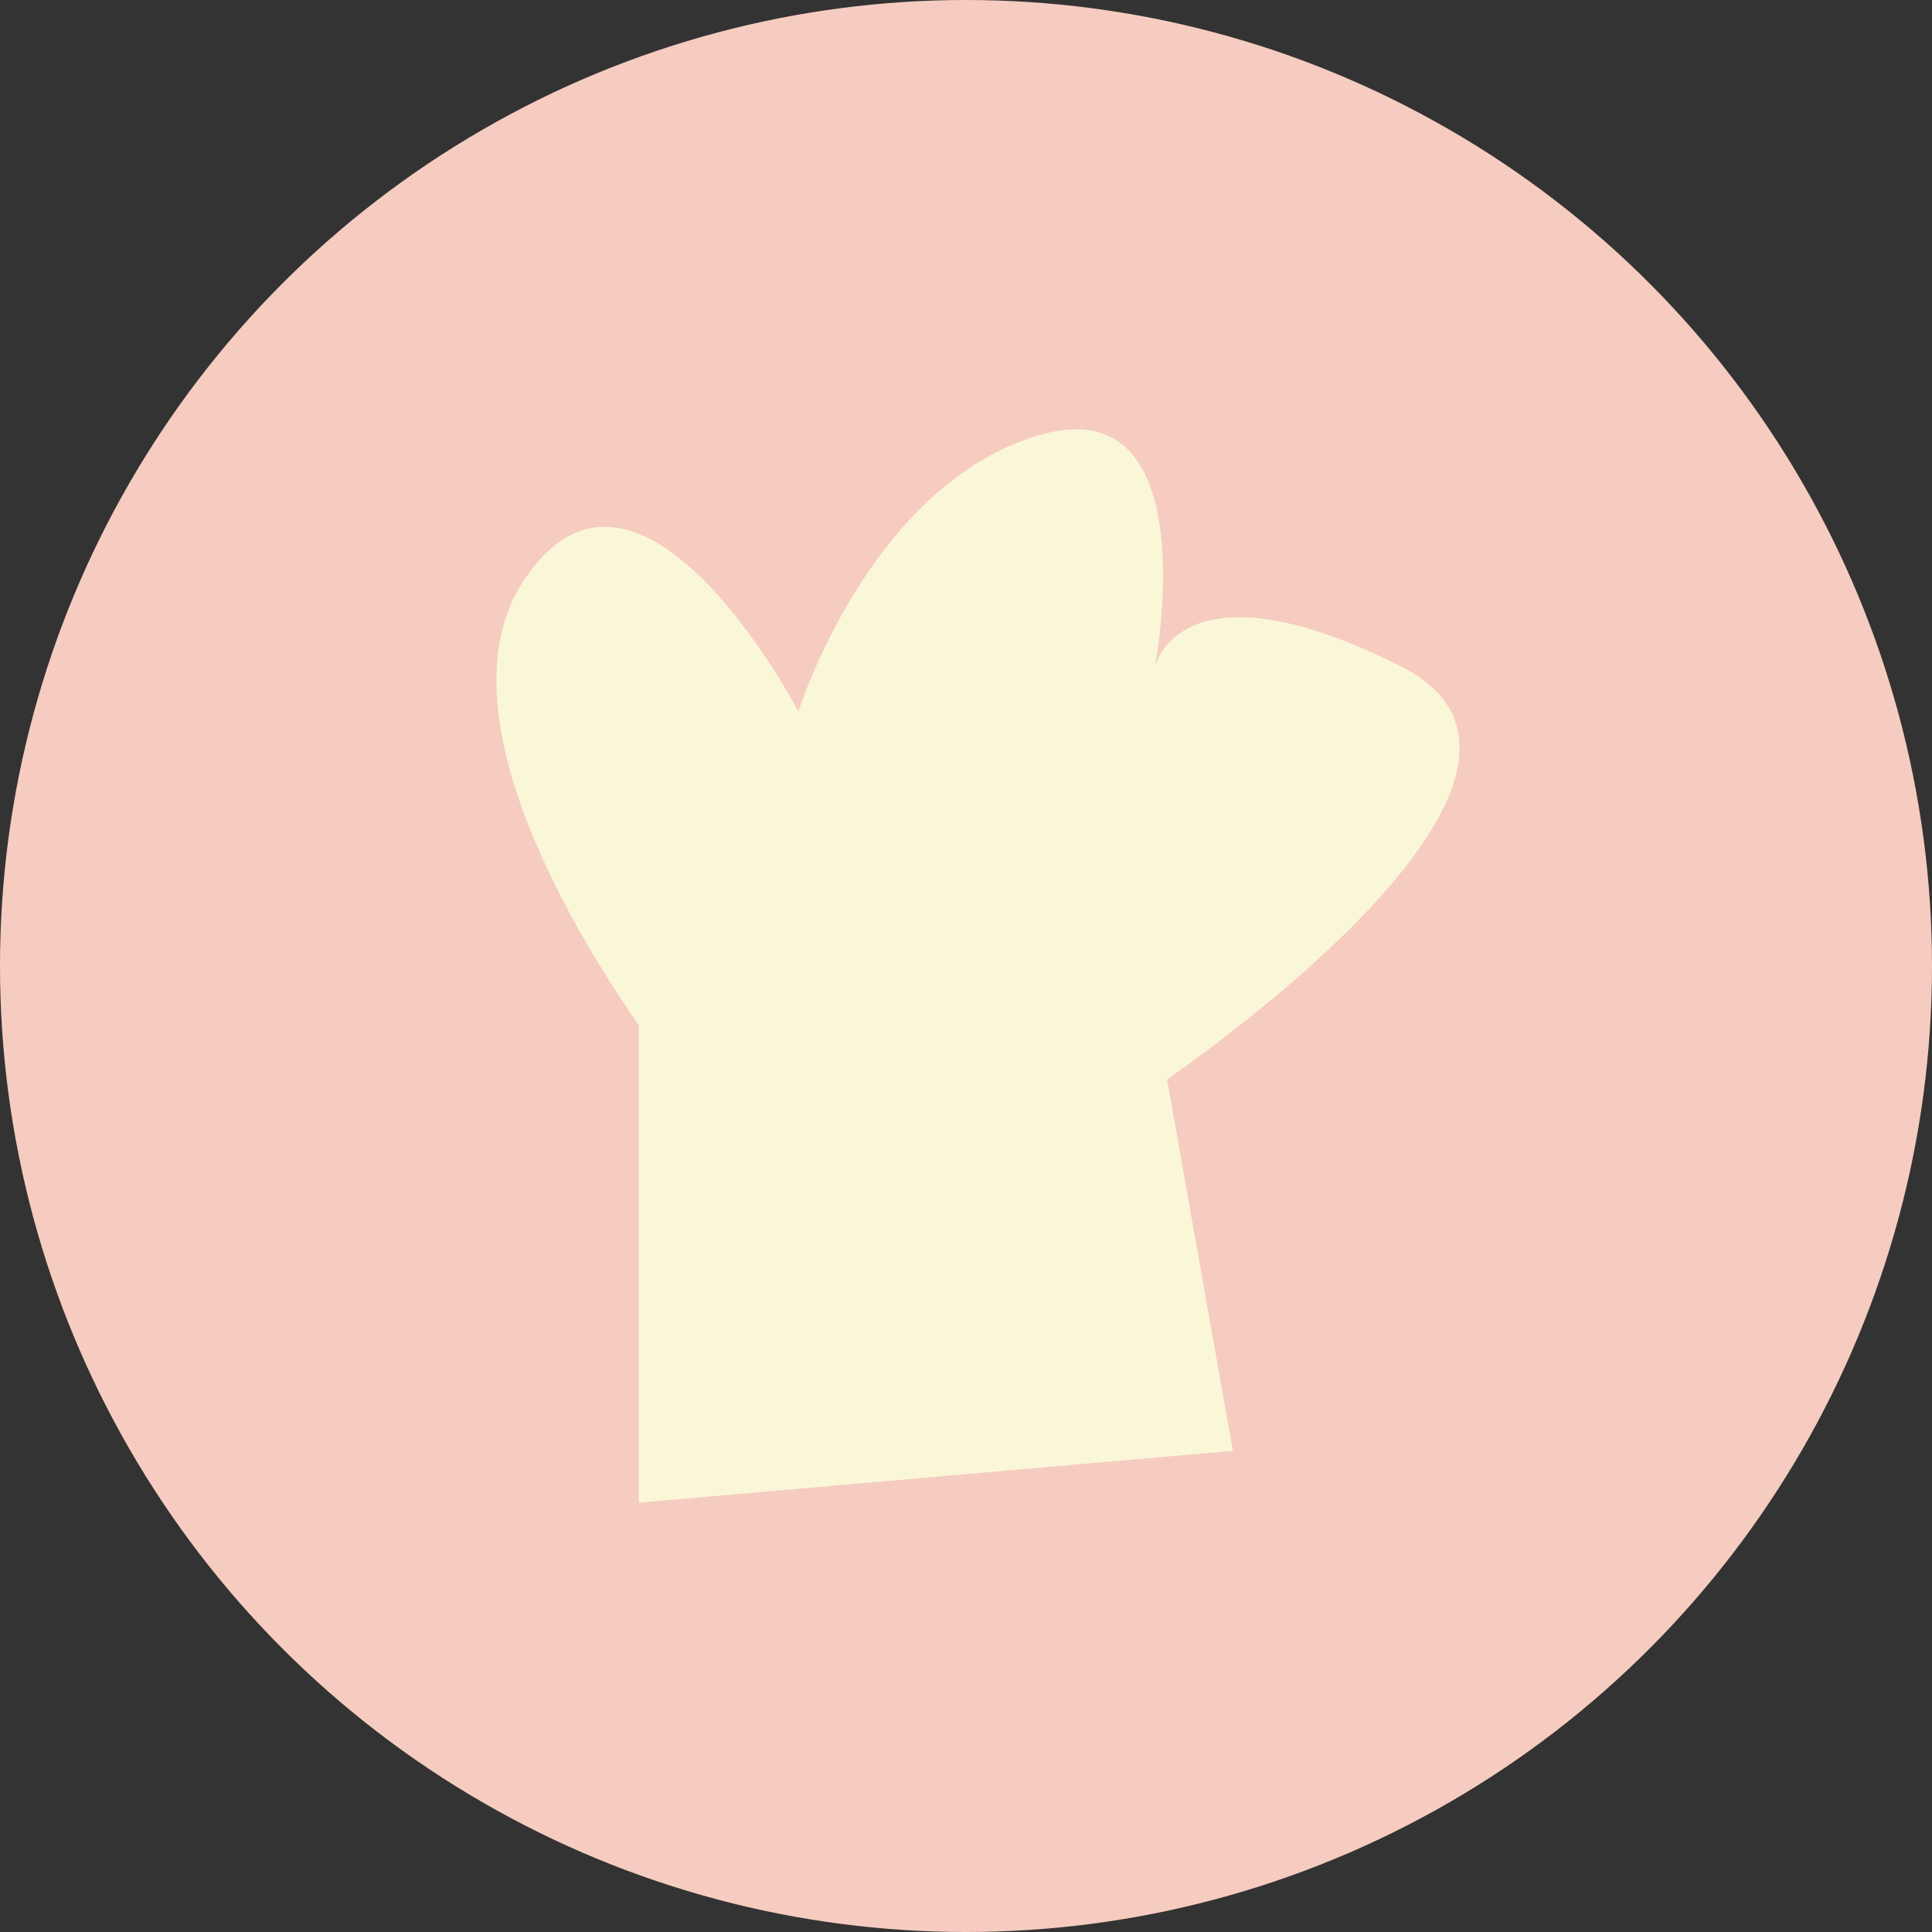
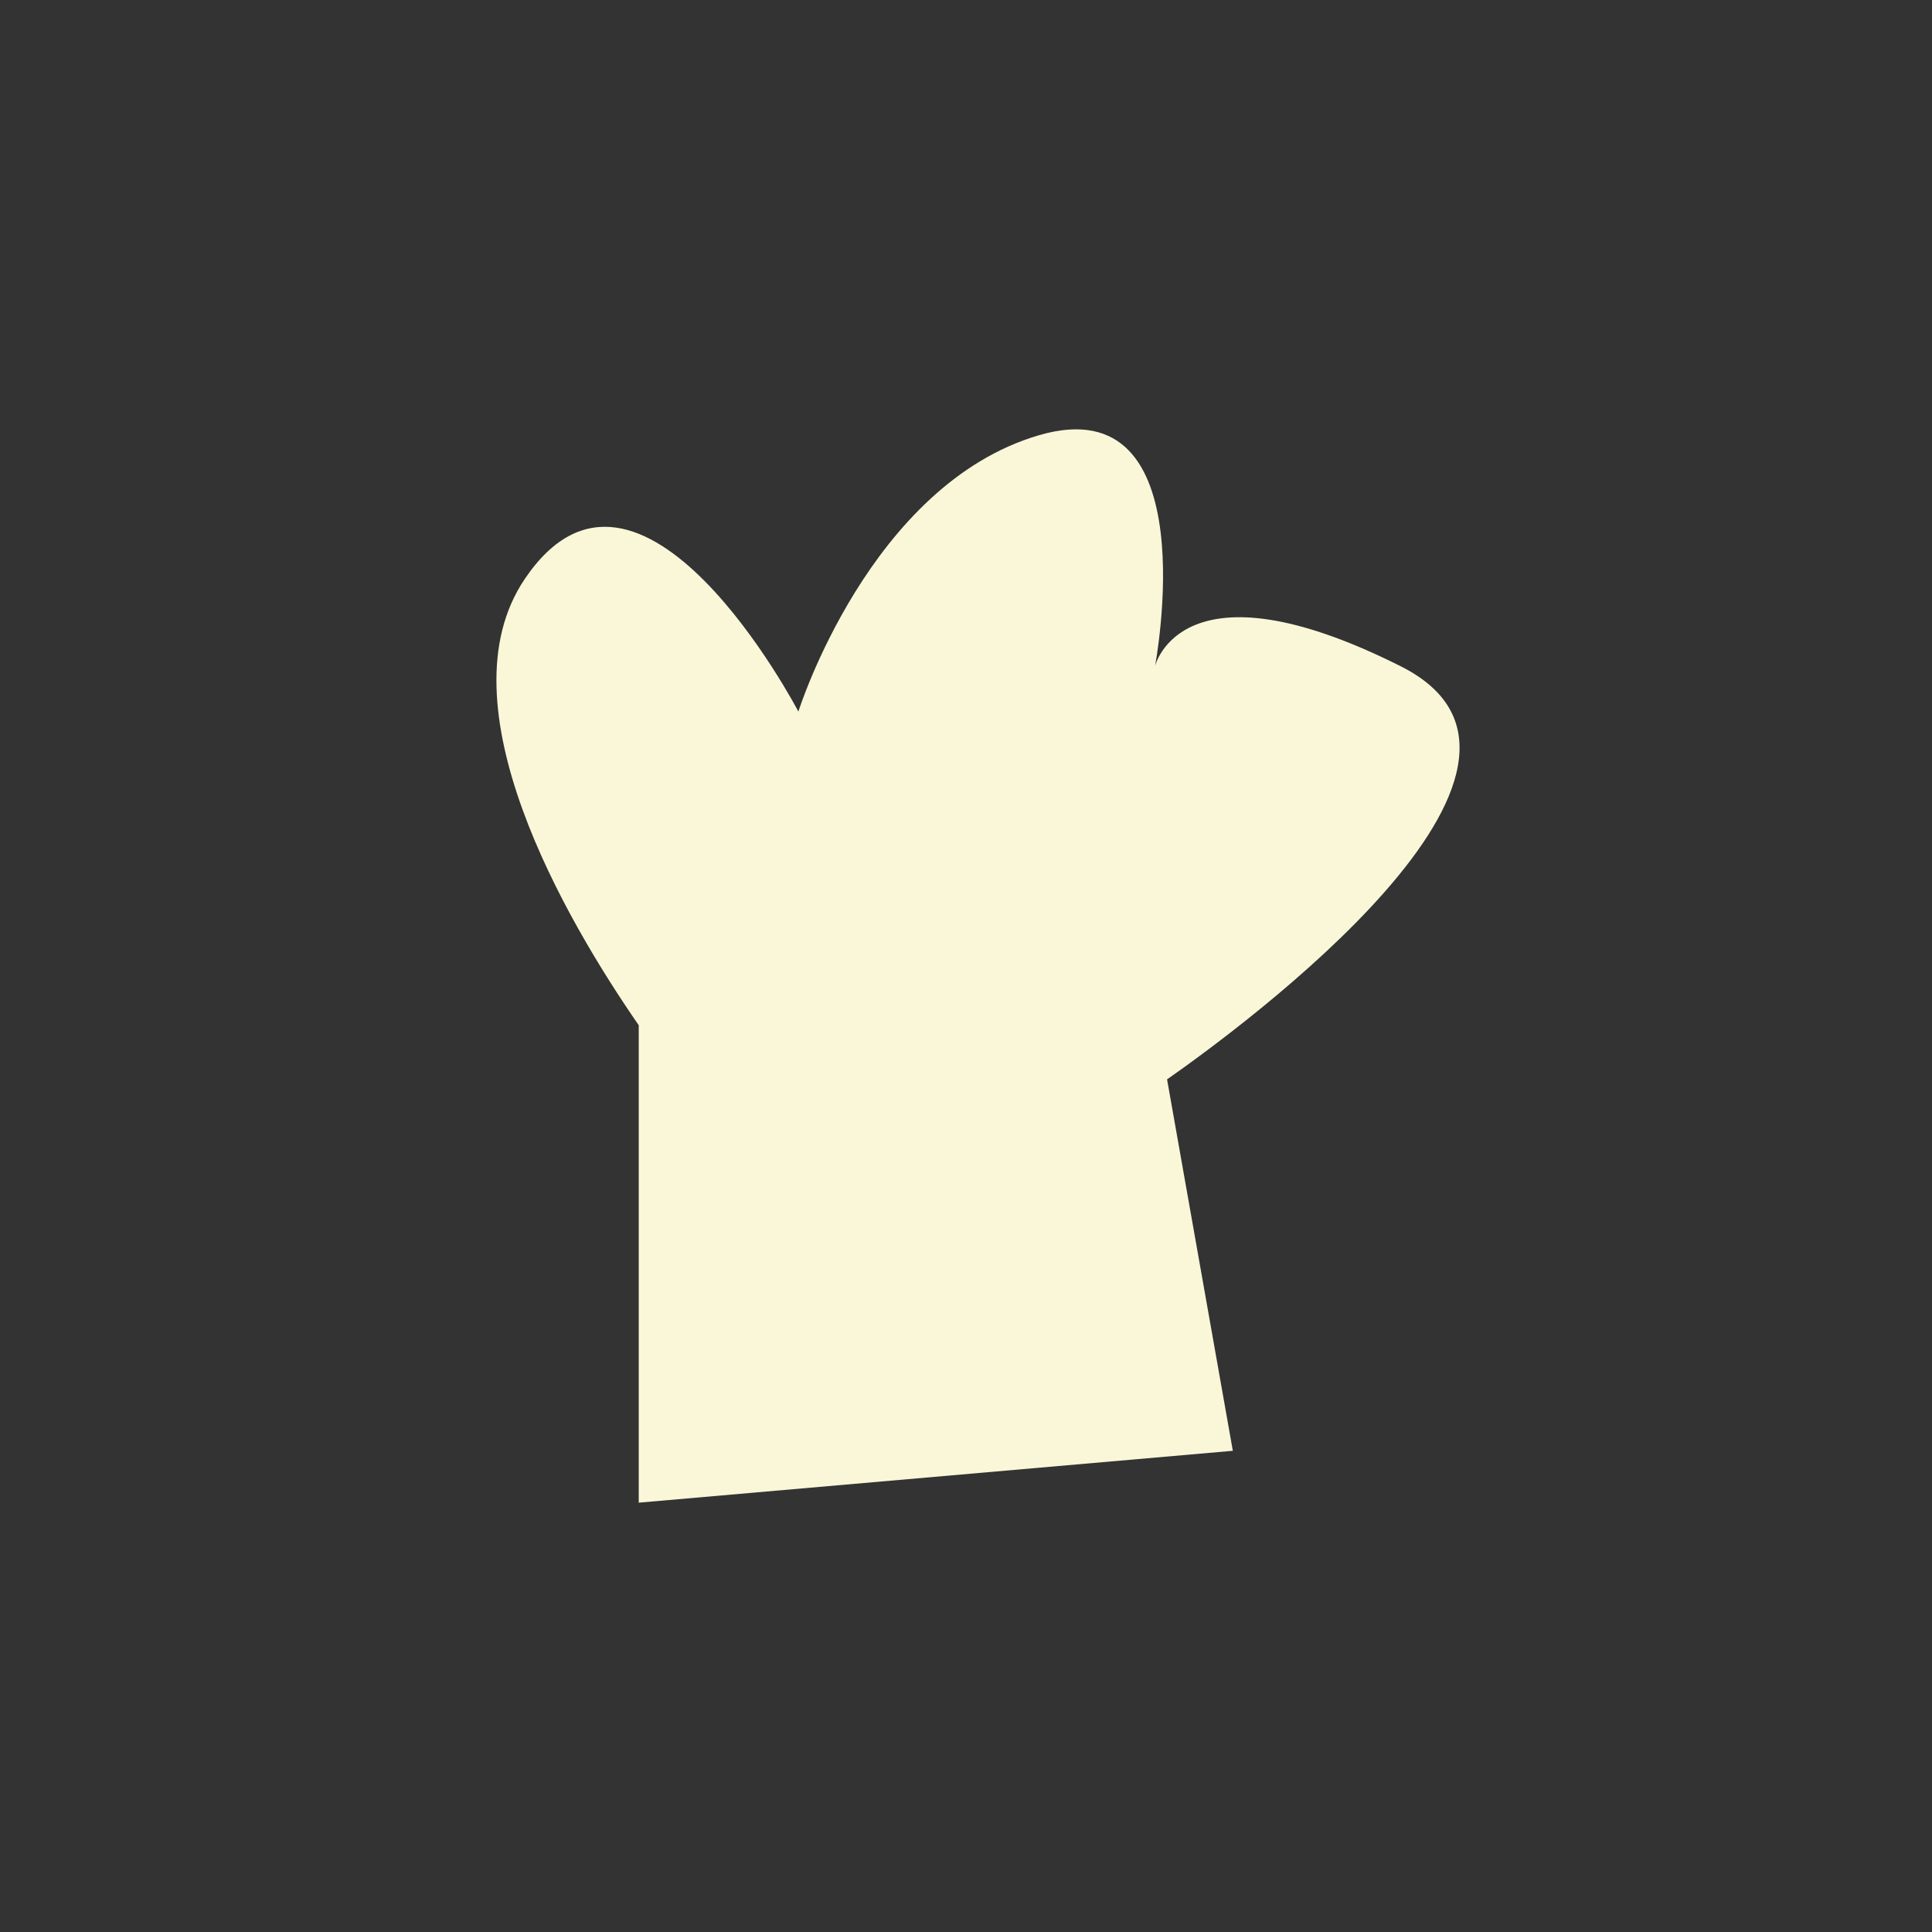
<svg xmlns="http://www.w3.org/2000/svg" width="72" height="72" viewBox="0 0 72 72" fill="none">
  <rect x="0" y="0" width="72" height="72" fill="#333333" stroke="none" />
-   <circle cx="36" cy="36" r="36" fill="#F6CCC0" />
  <path d="M52.197 24.828C44.01 20.72 43.044 24.828 43.044 24.828C43.044 24.828 45.04 14.376 38.725 16.218C32.411 18.061 29.753 26.519 29.753 26.519C29.753 26.519 23.847 15.2 19.551 21.585C16.4 26.265 21.083 34.271 23.804 38.208V56L45.944 54.067L43.493 40.225C46.163 38.36 59.592 28.539 52.197 24.828Z" fill="#FAF7D9" />
</svg>